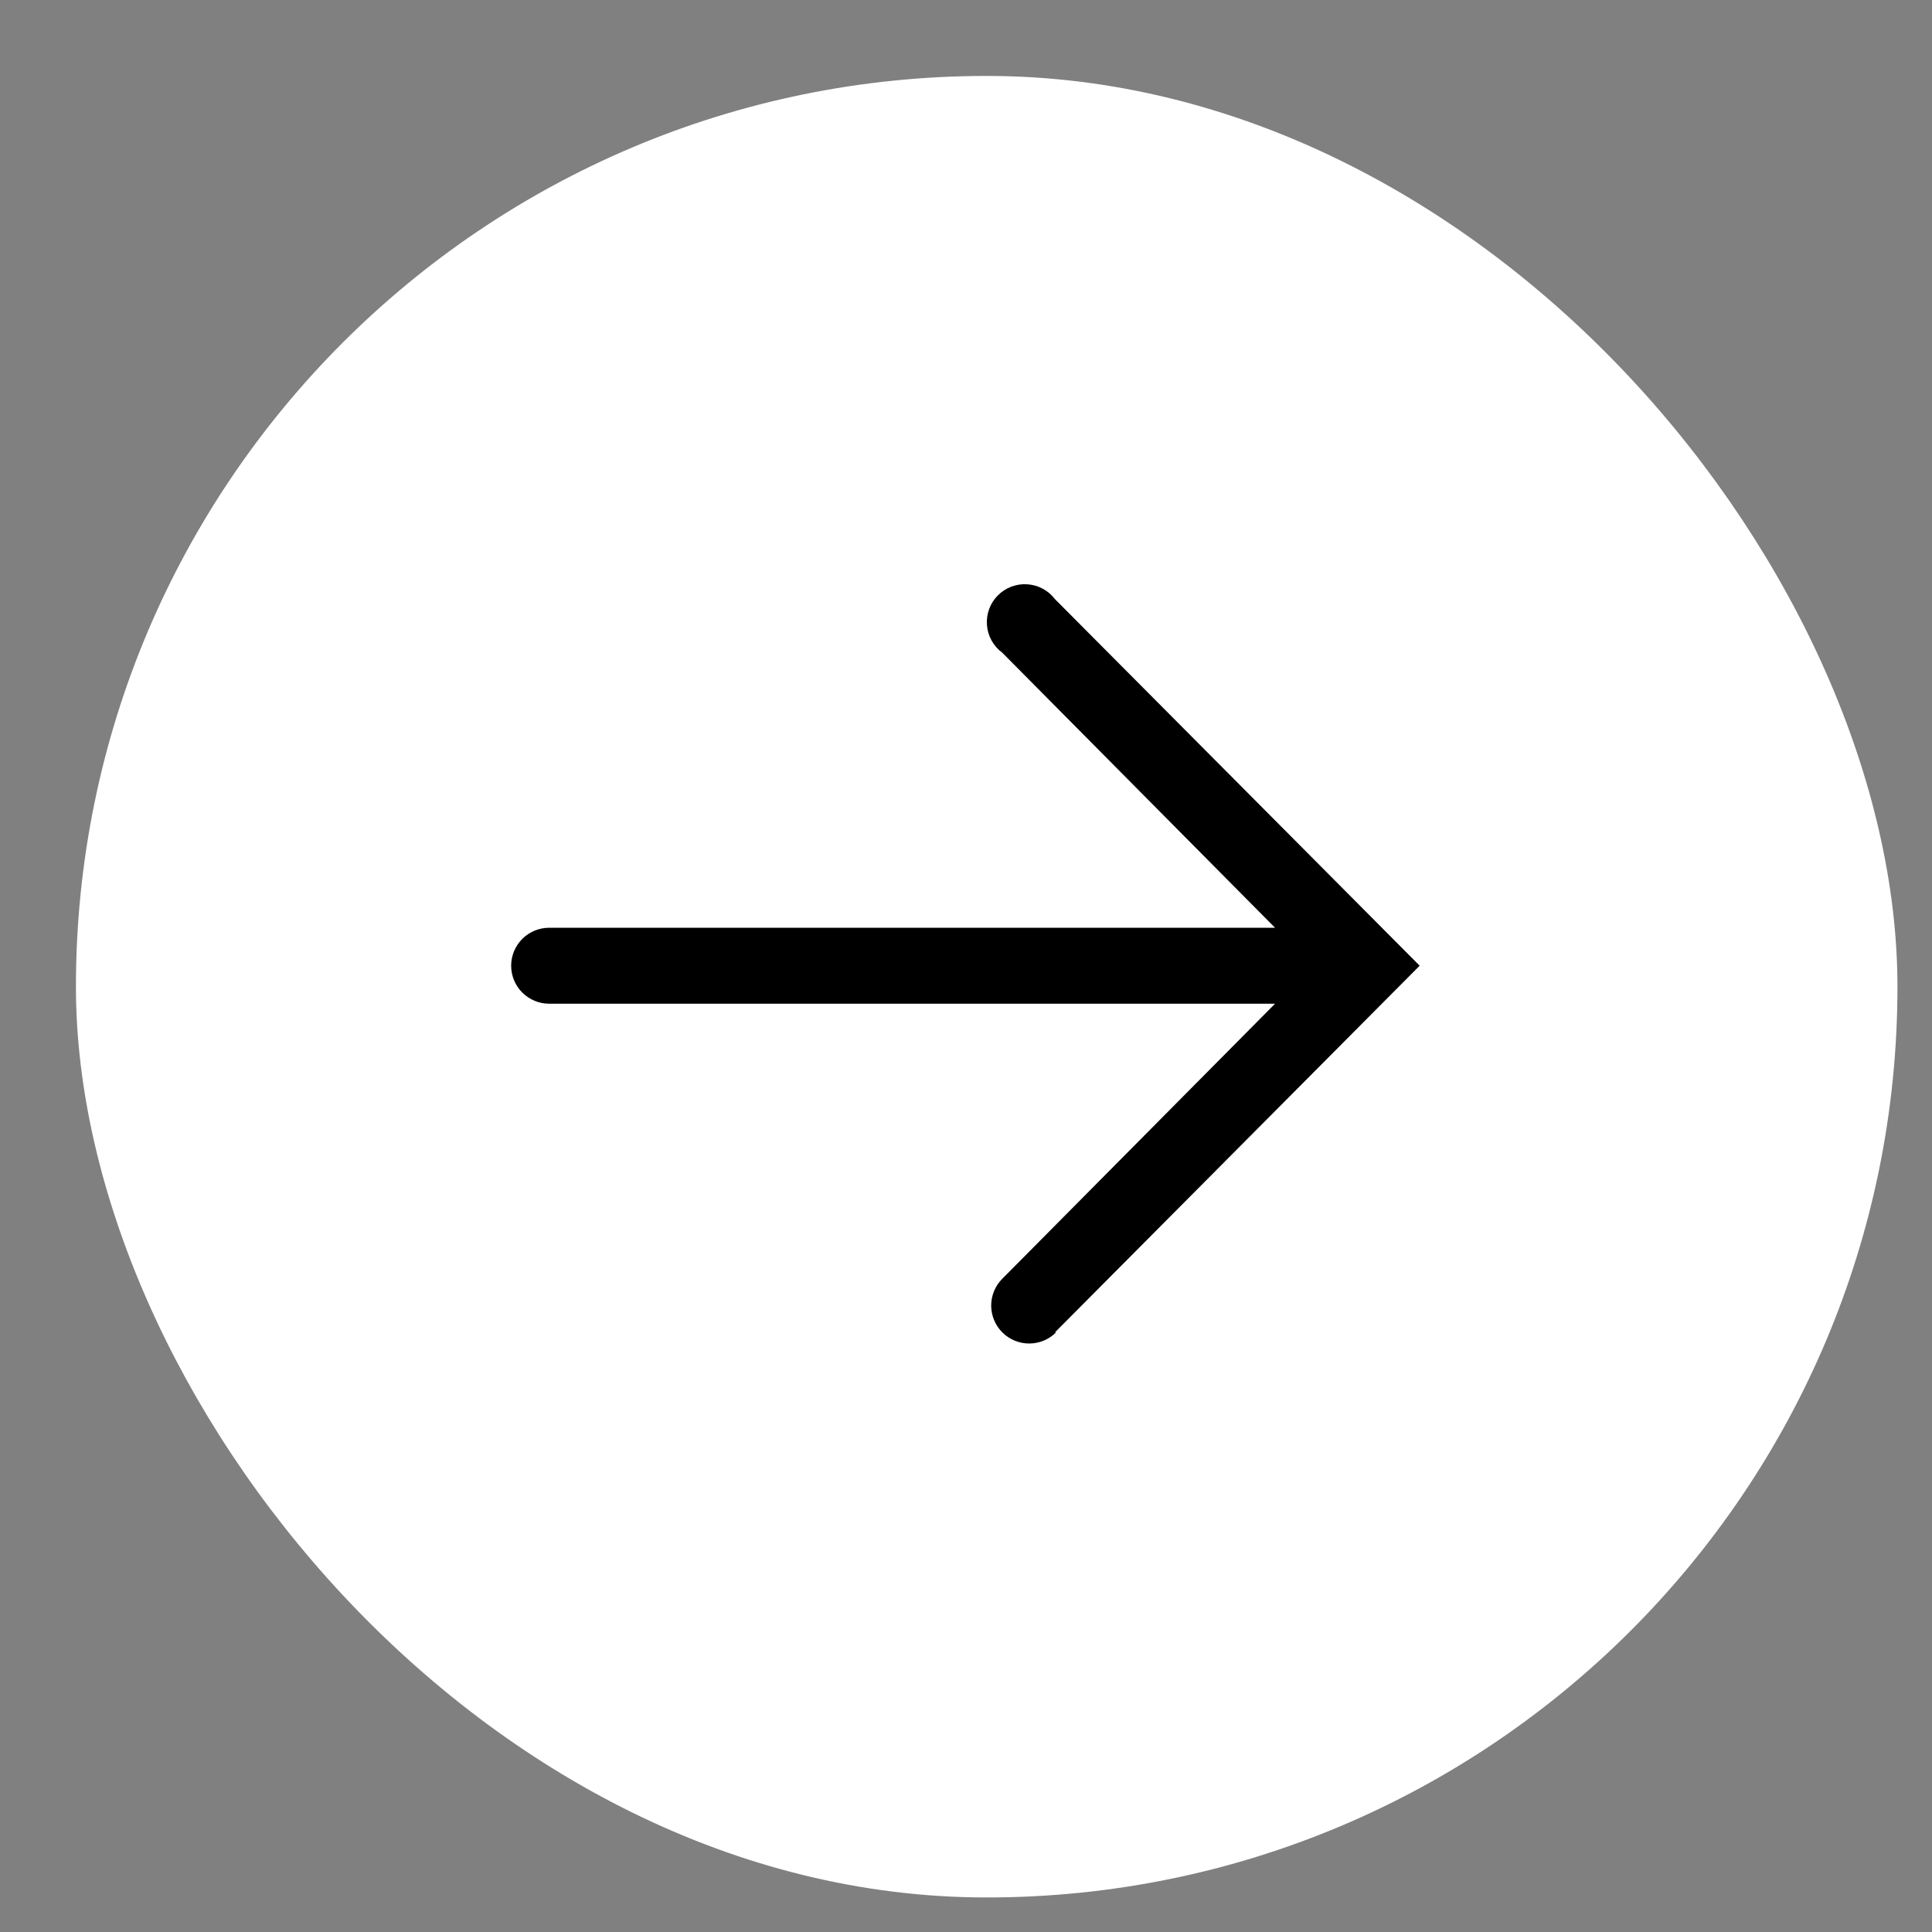
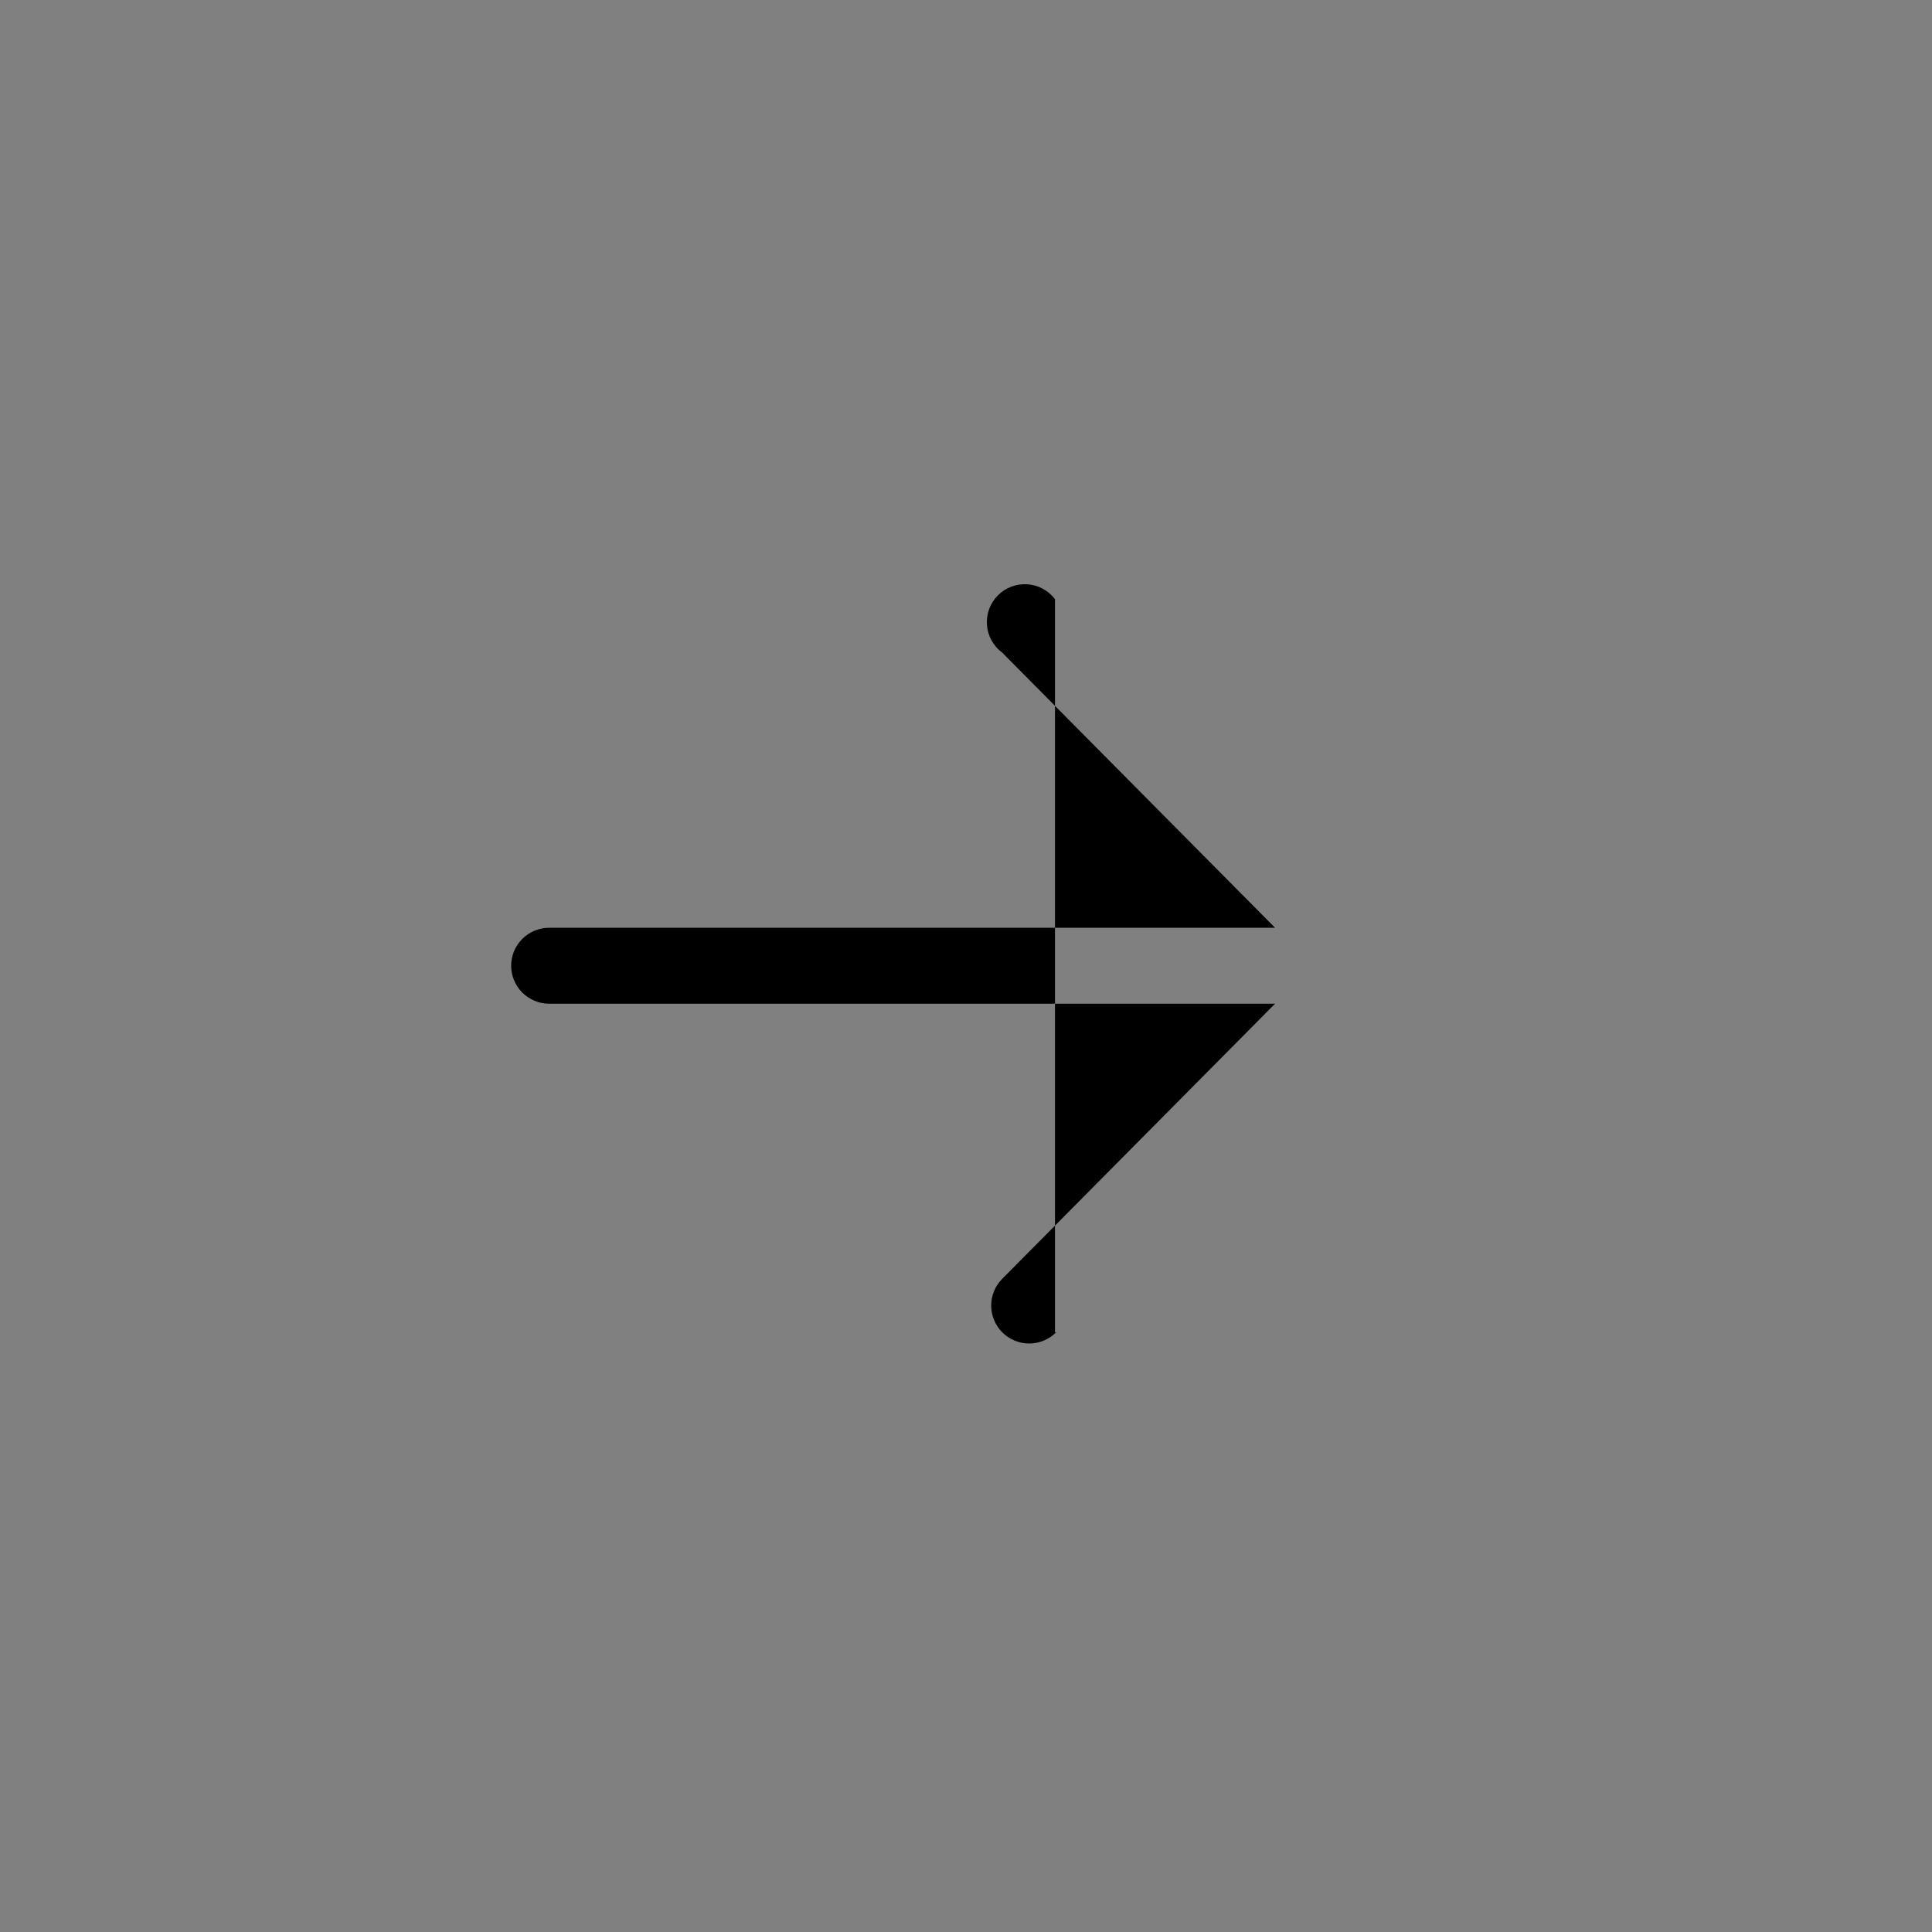
<svg xmlns="http://www.w3.org/2000/svg" width="33" height="33" viewBox="0 0 33 33" fill="none">
  <rect x="0" y="0" width="33" height="33" fill="#808080" stroke="none" />
-   <rect x="1.297" y="1.297" width="31.113" height="31.113" rx="15.556" fill="white" />
-   <path d="M18.02 22.757L24.249 16.495L18.02 10.234C17.963 10.16 17.892 10.099 17.81 10.055C17.728 10.011 17.638 9.986 17.545 9.98C17.453 9.974 17.36 9.988 17.273 10.021C17.186 10.054 17.108 10.105 17.042 10.172C16.977 10.238 16.927 10.317 16.895 10.404C16.863 10.492 16.851 10.585 16.858 10.677C16.865 10.77 16.892 10.86 16.937 10.941C16.982 11.022 17.044 11.093 17.119 11.148L21.779 15.847H9.379C9.207 15.847 9.043 15.915 8.921 16.037C8.799 16.159 8.731 16.323 8.731 16.495C8.731 16.667 8.799 16.832 8.921 16.954C9.043 17.075 9.207 17.144 9.379 17.144H21.779L17.119 21.843C16.997 21.965 16.93 22.13 16.93 22.302C16.931 22.474 17 22.639 17.122 22.76C17.244 22.881 17.409 22.949 17.581 22.948C17.753 22.948 17.918 22.879 18.039 22.757H18.02Z" fill="black" />
+   <path d="M18.02 22.757L18.02 10.234C17.963 10.16 17.892 10.099 17.81 10.055C17.728 10.011 17.638 9.986 17.545 9.98C17.453 9.974 17.36 9.988 17.273 10.021C17.186 10.054 17.108 10.105 17.042 10.172C16.977 10.238 16.927 10.317 16.895 10.404C16.863 10.492 16.851 10.585 16.858 10.677C16.865 10.77 16.892 10.86 16.937 10.941C16.982 11.022 17.044 11.093 17.119 11.148L21.779 15.847H9.379C9.207 15.847 9.043 15.915 8.921 16.037C8.799 16.159 8.731 16.323 8.731 16.495C8.731 16.667 8.799 16.832 8.921 16.954C9.043 17.075 9.207 17.144 9.379 17.144H21.779L17.119 21.843C16.997 21.965 16.93 22.13 16.93 22.302C16.931 22.474 17 22.639 17.122 22.76C17.244 22.881 17.409 22.949 17.581 22.948C17.753 22.948 17.918 22.879 18.039 22.757H18.02Z" fill="black" />
</svg>